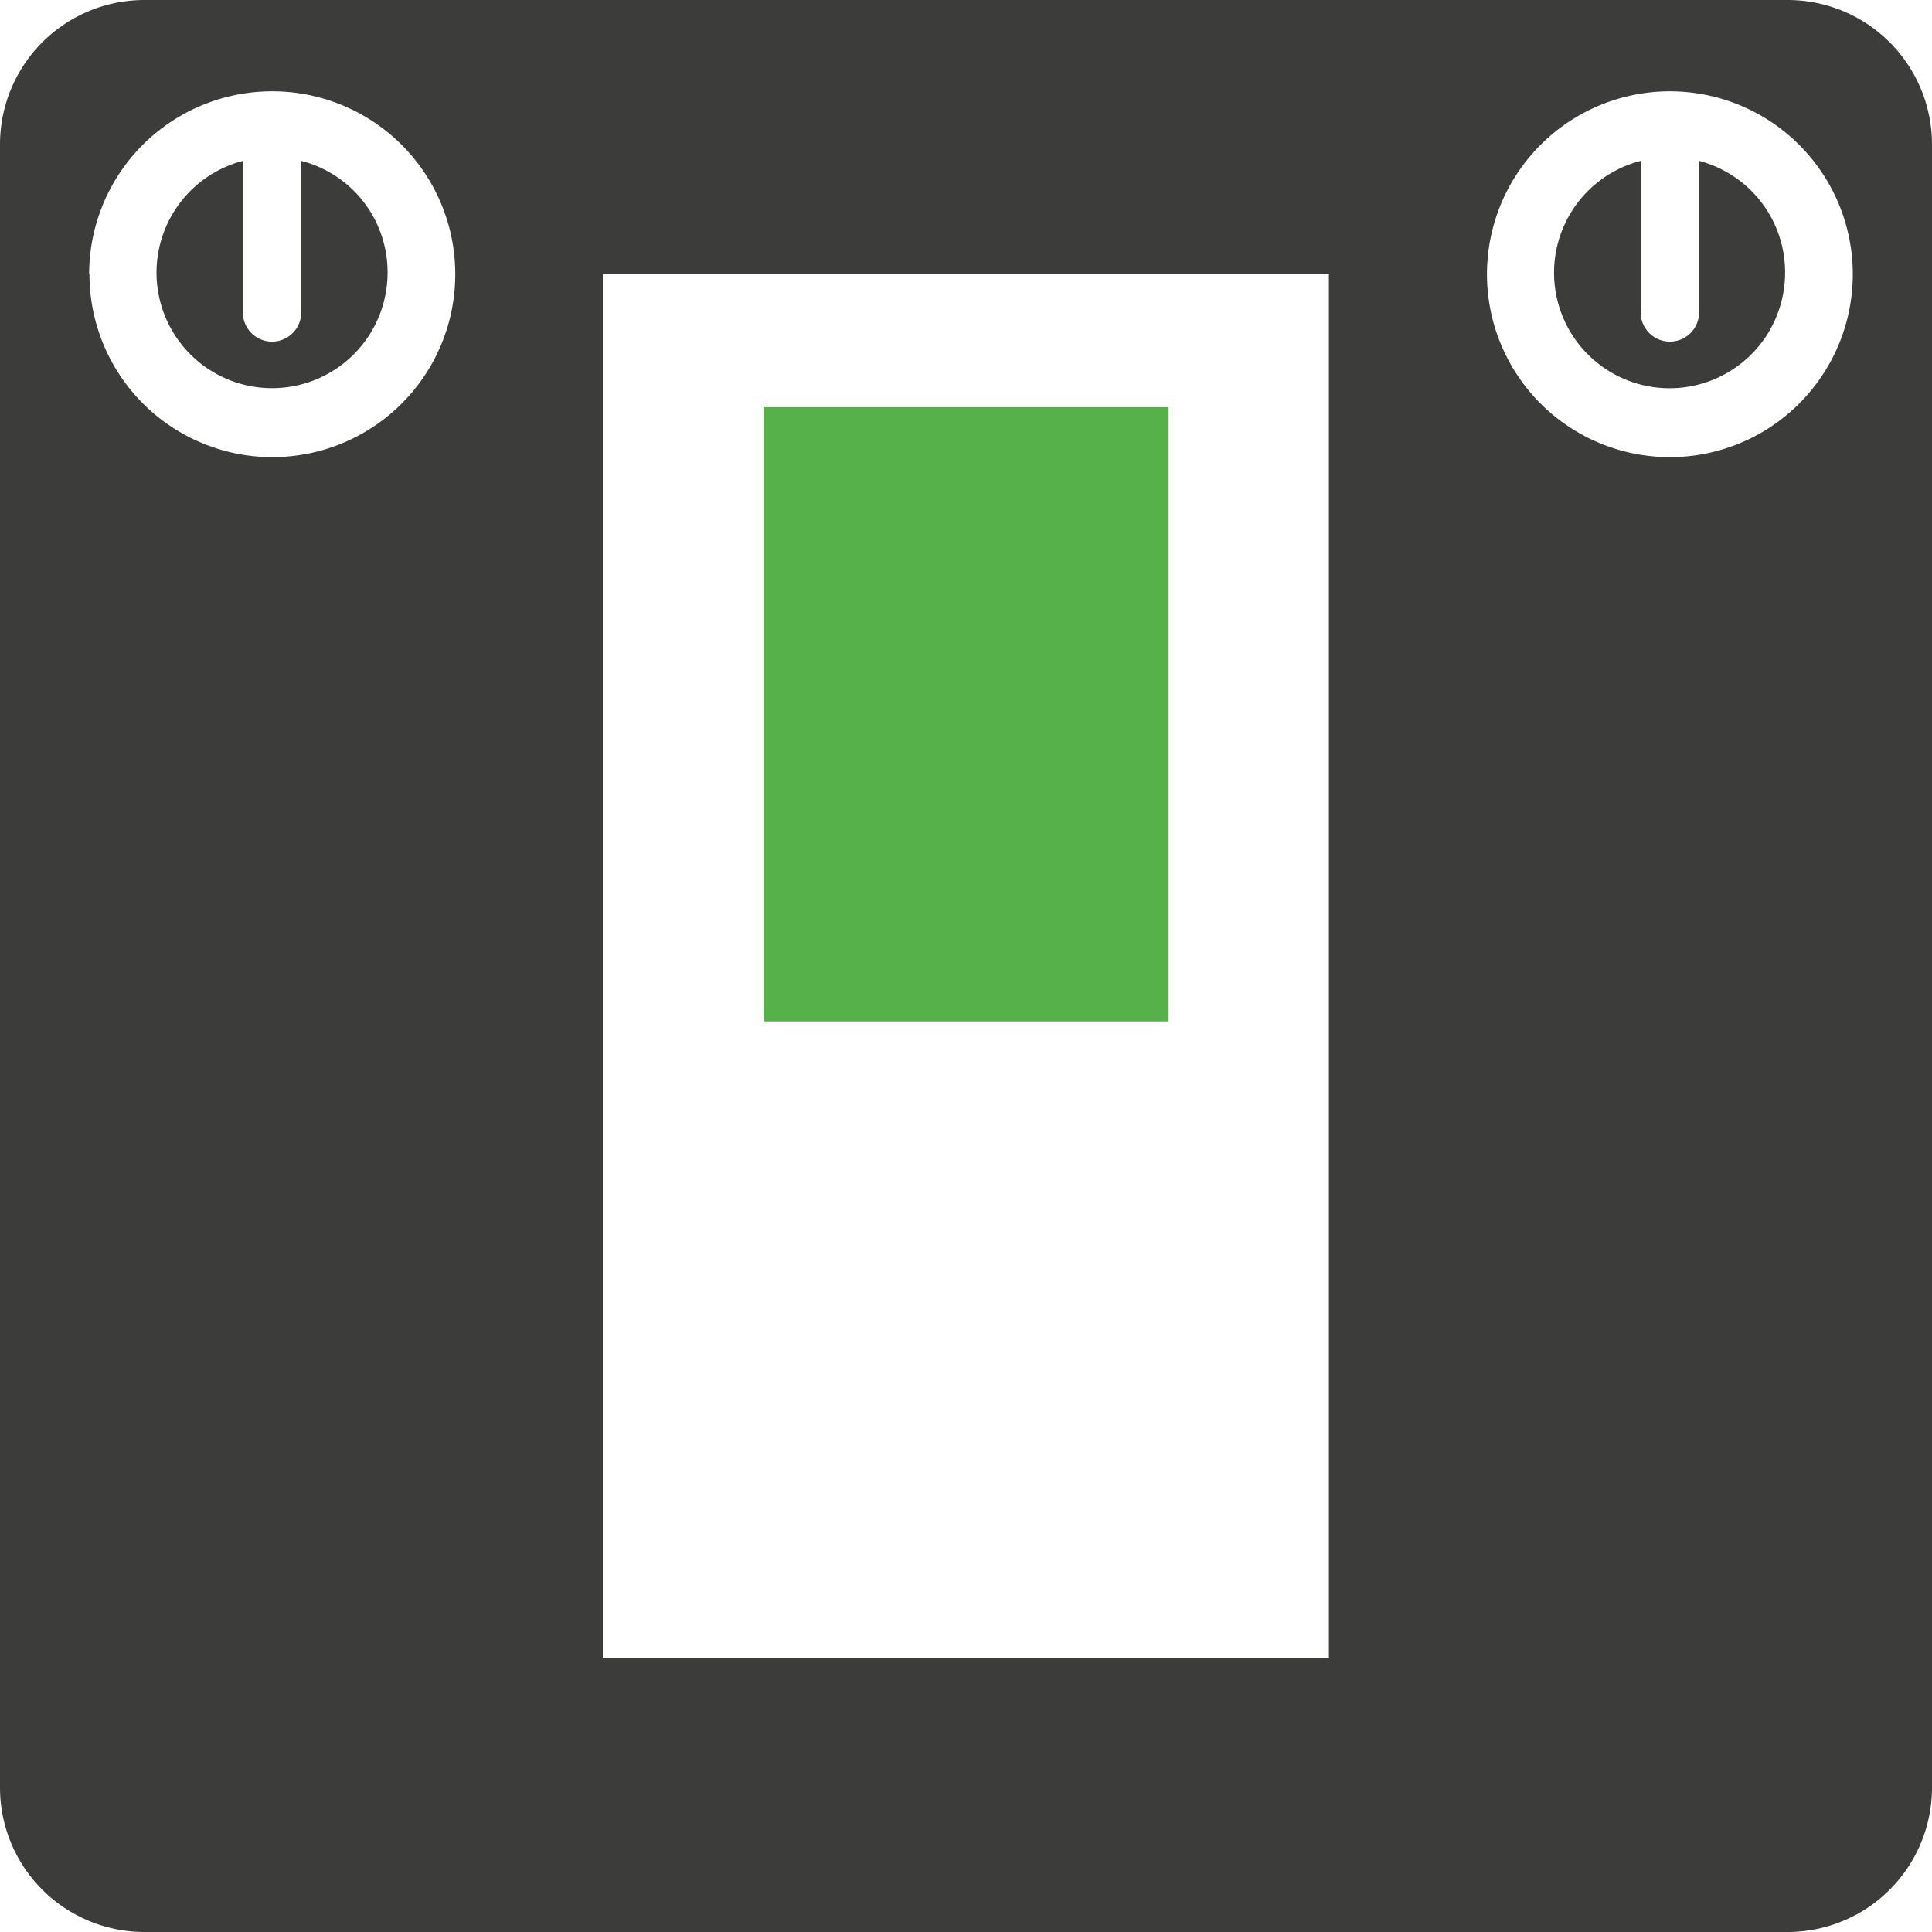
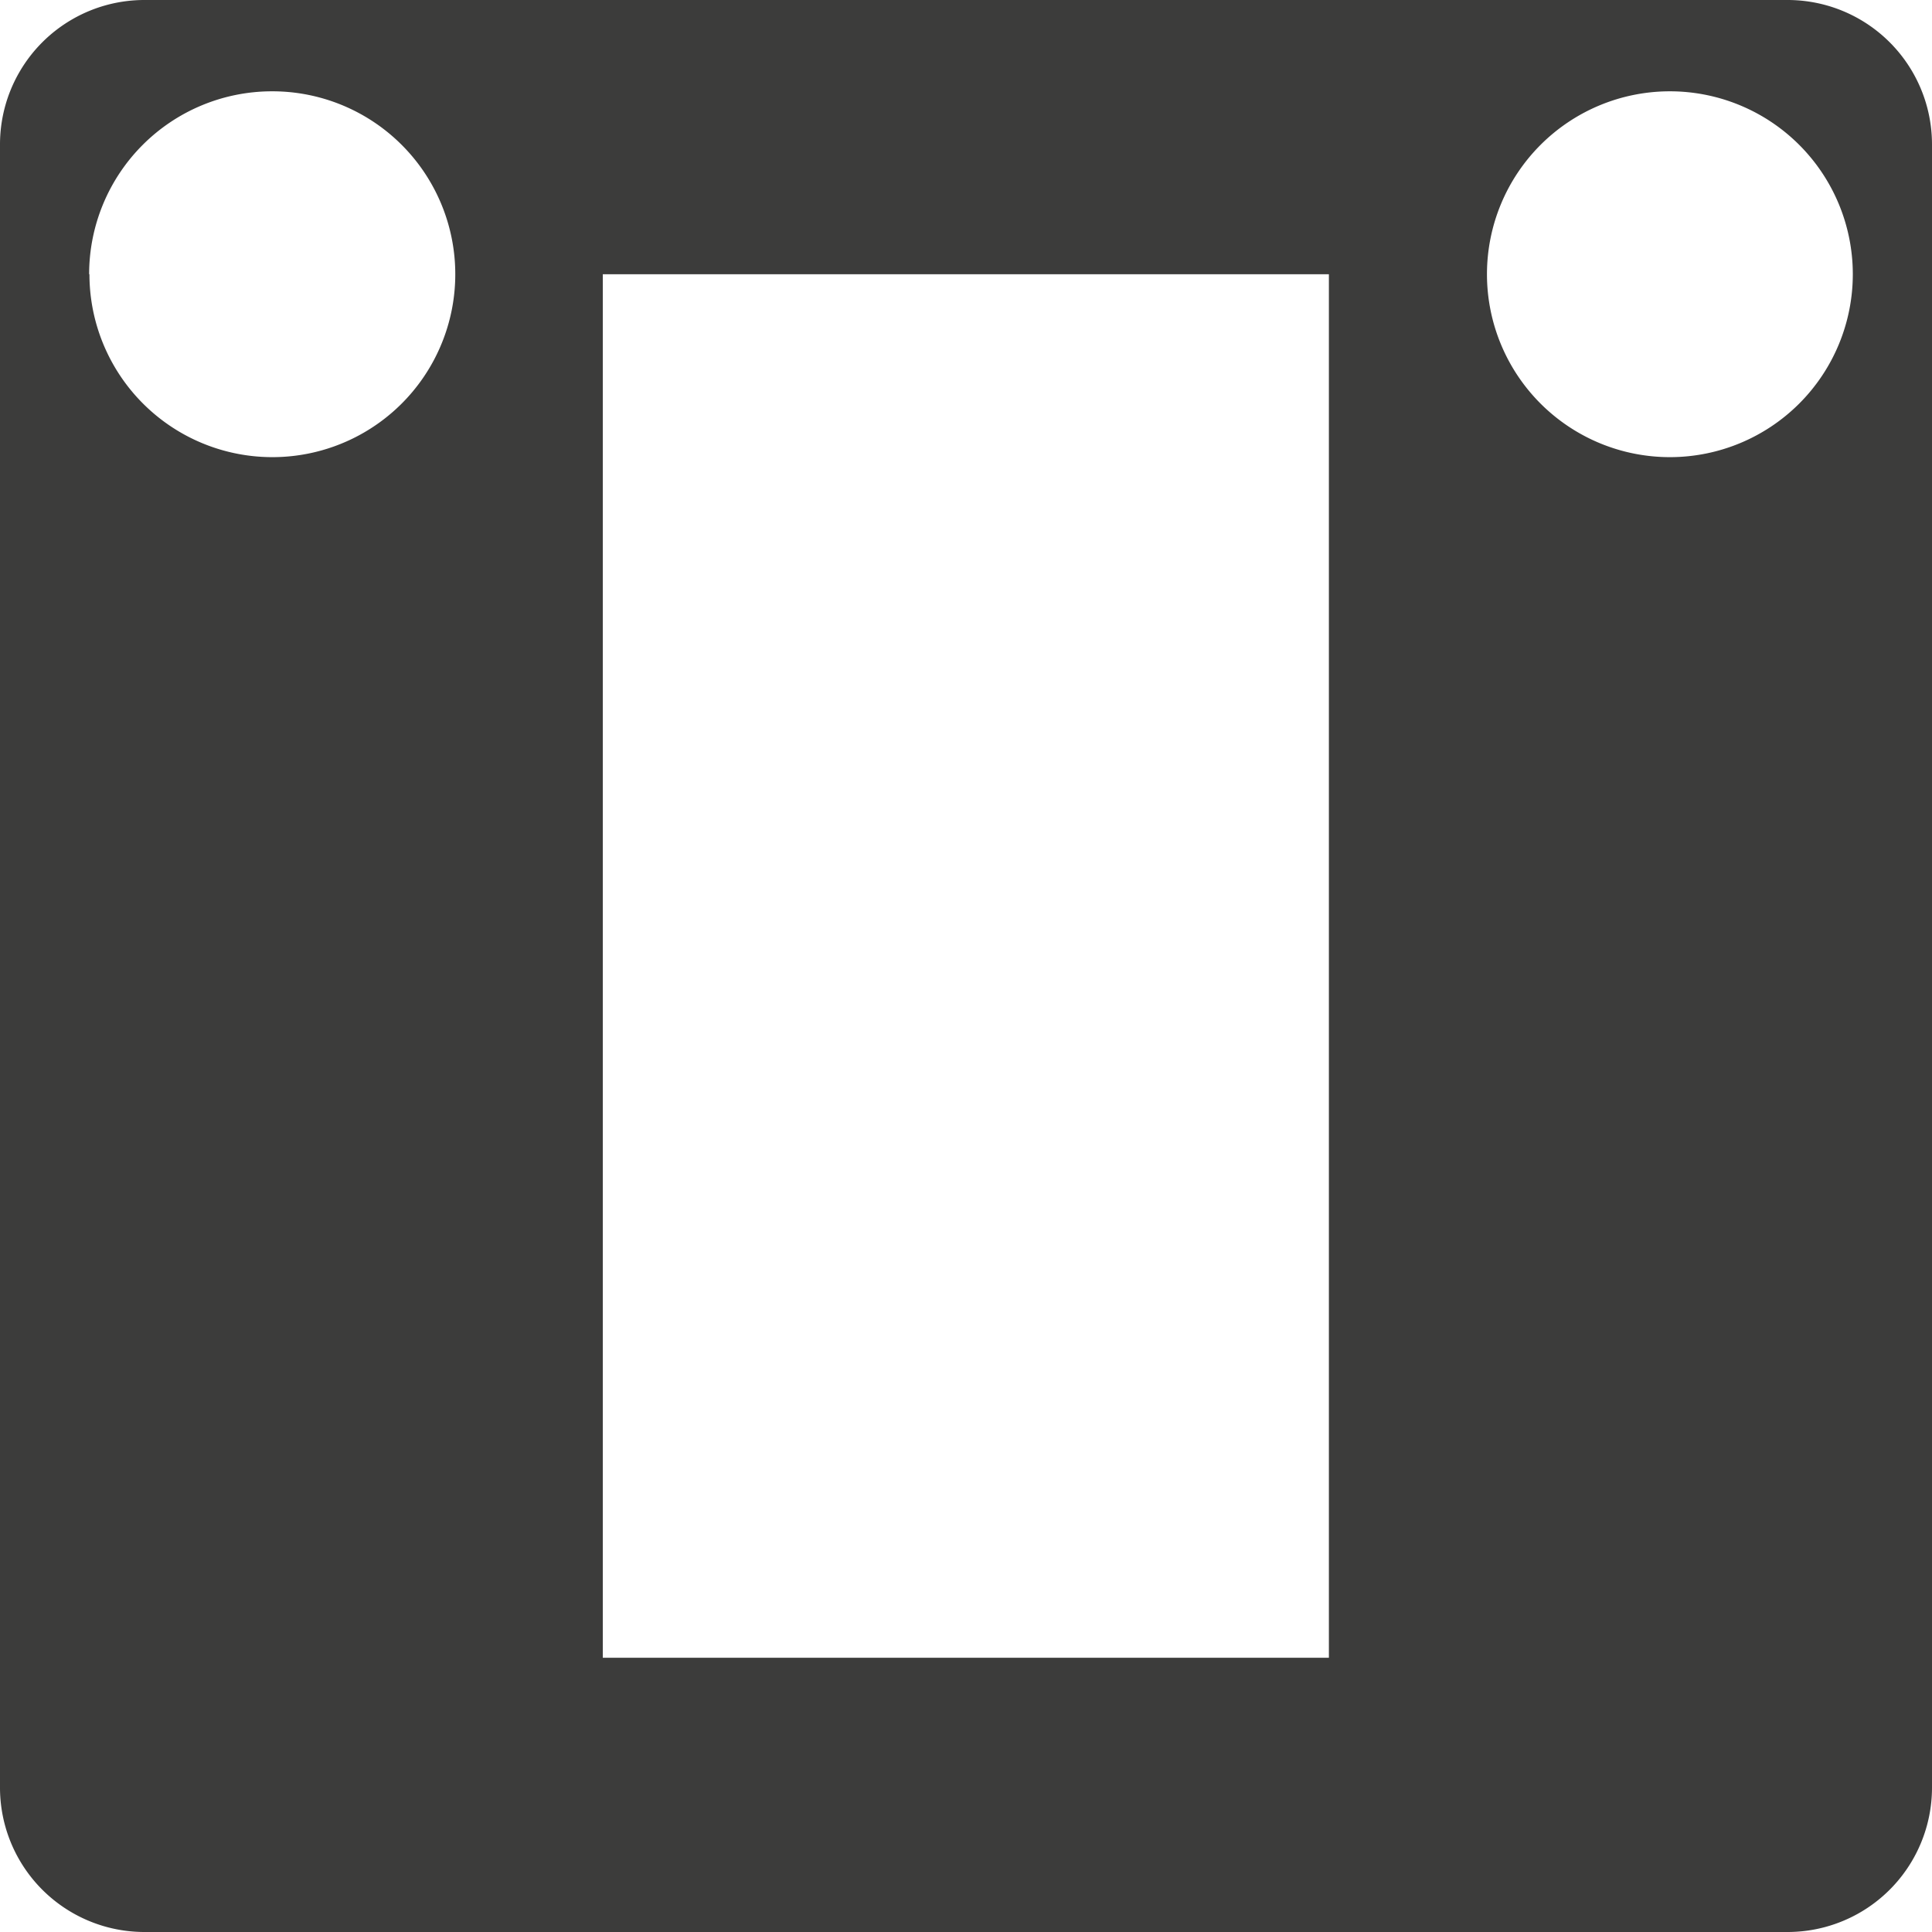
<svg xmlns="http://www.w3.org/2000/svg" viewBox="0 0 62.21 62.21">
  <defs>
    <style>.bdc33f9e-084c-4e1b-878f-4a8ddcfbc27d{fill:#3c3c3b;}.b512df1f-f745-4207-96e0-ec4e4349a18c{fill:#57b14b;}</style>
  </defs>
  <g id="e4cb3a42-47f0-46ce-bc42-402cc0697577" data-name="Layer 2">
    <g id="e8360ce3-5c1f-44ff-9754-e61178dafc55" data-name="electricity icons">
      <path class="bdc33f9e-084c-4e1b-878f-4a8ddcfbc27d" d="M19.41,53.38H42.79V8.83H19.41ZM47.88,8.83a5.89,5.89,0,1,0,5.89-5.89A5.89,5.89,0,0,0,47.88,8.83Zm-45,0A5.89,5.89,0,1,0,8.76,2.94,5.89,5.89,0,0,0,2.87,8.83ZM62.21,4.66V57.55a4.65,4.65,0,0,1-4.66,4.66H4.66A4.65,4.65,0,0,1,0,57.55V4.66A4.65,4.65,0,0,1,4.66,0H57.55A4.65,4.65,0,0,1,62.21,4.66Z" />
-       <path class="bdc33f9e-084c-4e1b-878f-4a8ddcfbc27d" d="M57.48,8.76a3.72,3.72,0,1,1-4.65-3.58v4.88a.94.94,0,1,0,1.88,0V5.18A3.71,3.71,0,0,1,57.48,8.76Z" />
-       <rect class="b512df1f-f745-4207-96e0-ec4e4349a18c" x="24.59" y="13.11" width="13.04" height="19.78" />
-       <path class="bdc33f9e-084c-4e1b-878f-4a8ddcfbc27d" d="M12.48,8.76A3.72,3.72,0,1,1,7.82,5.18v4.88a.94.94,0,1,0,1.88,0V5.18A3.7,3.7,0,0,1,12.48,8.76Z" />
    </g>
  </g>
</svg>